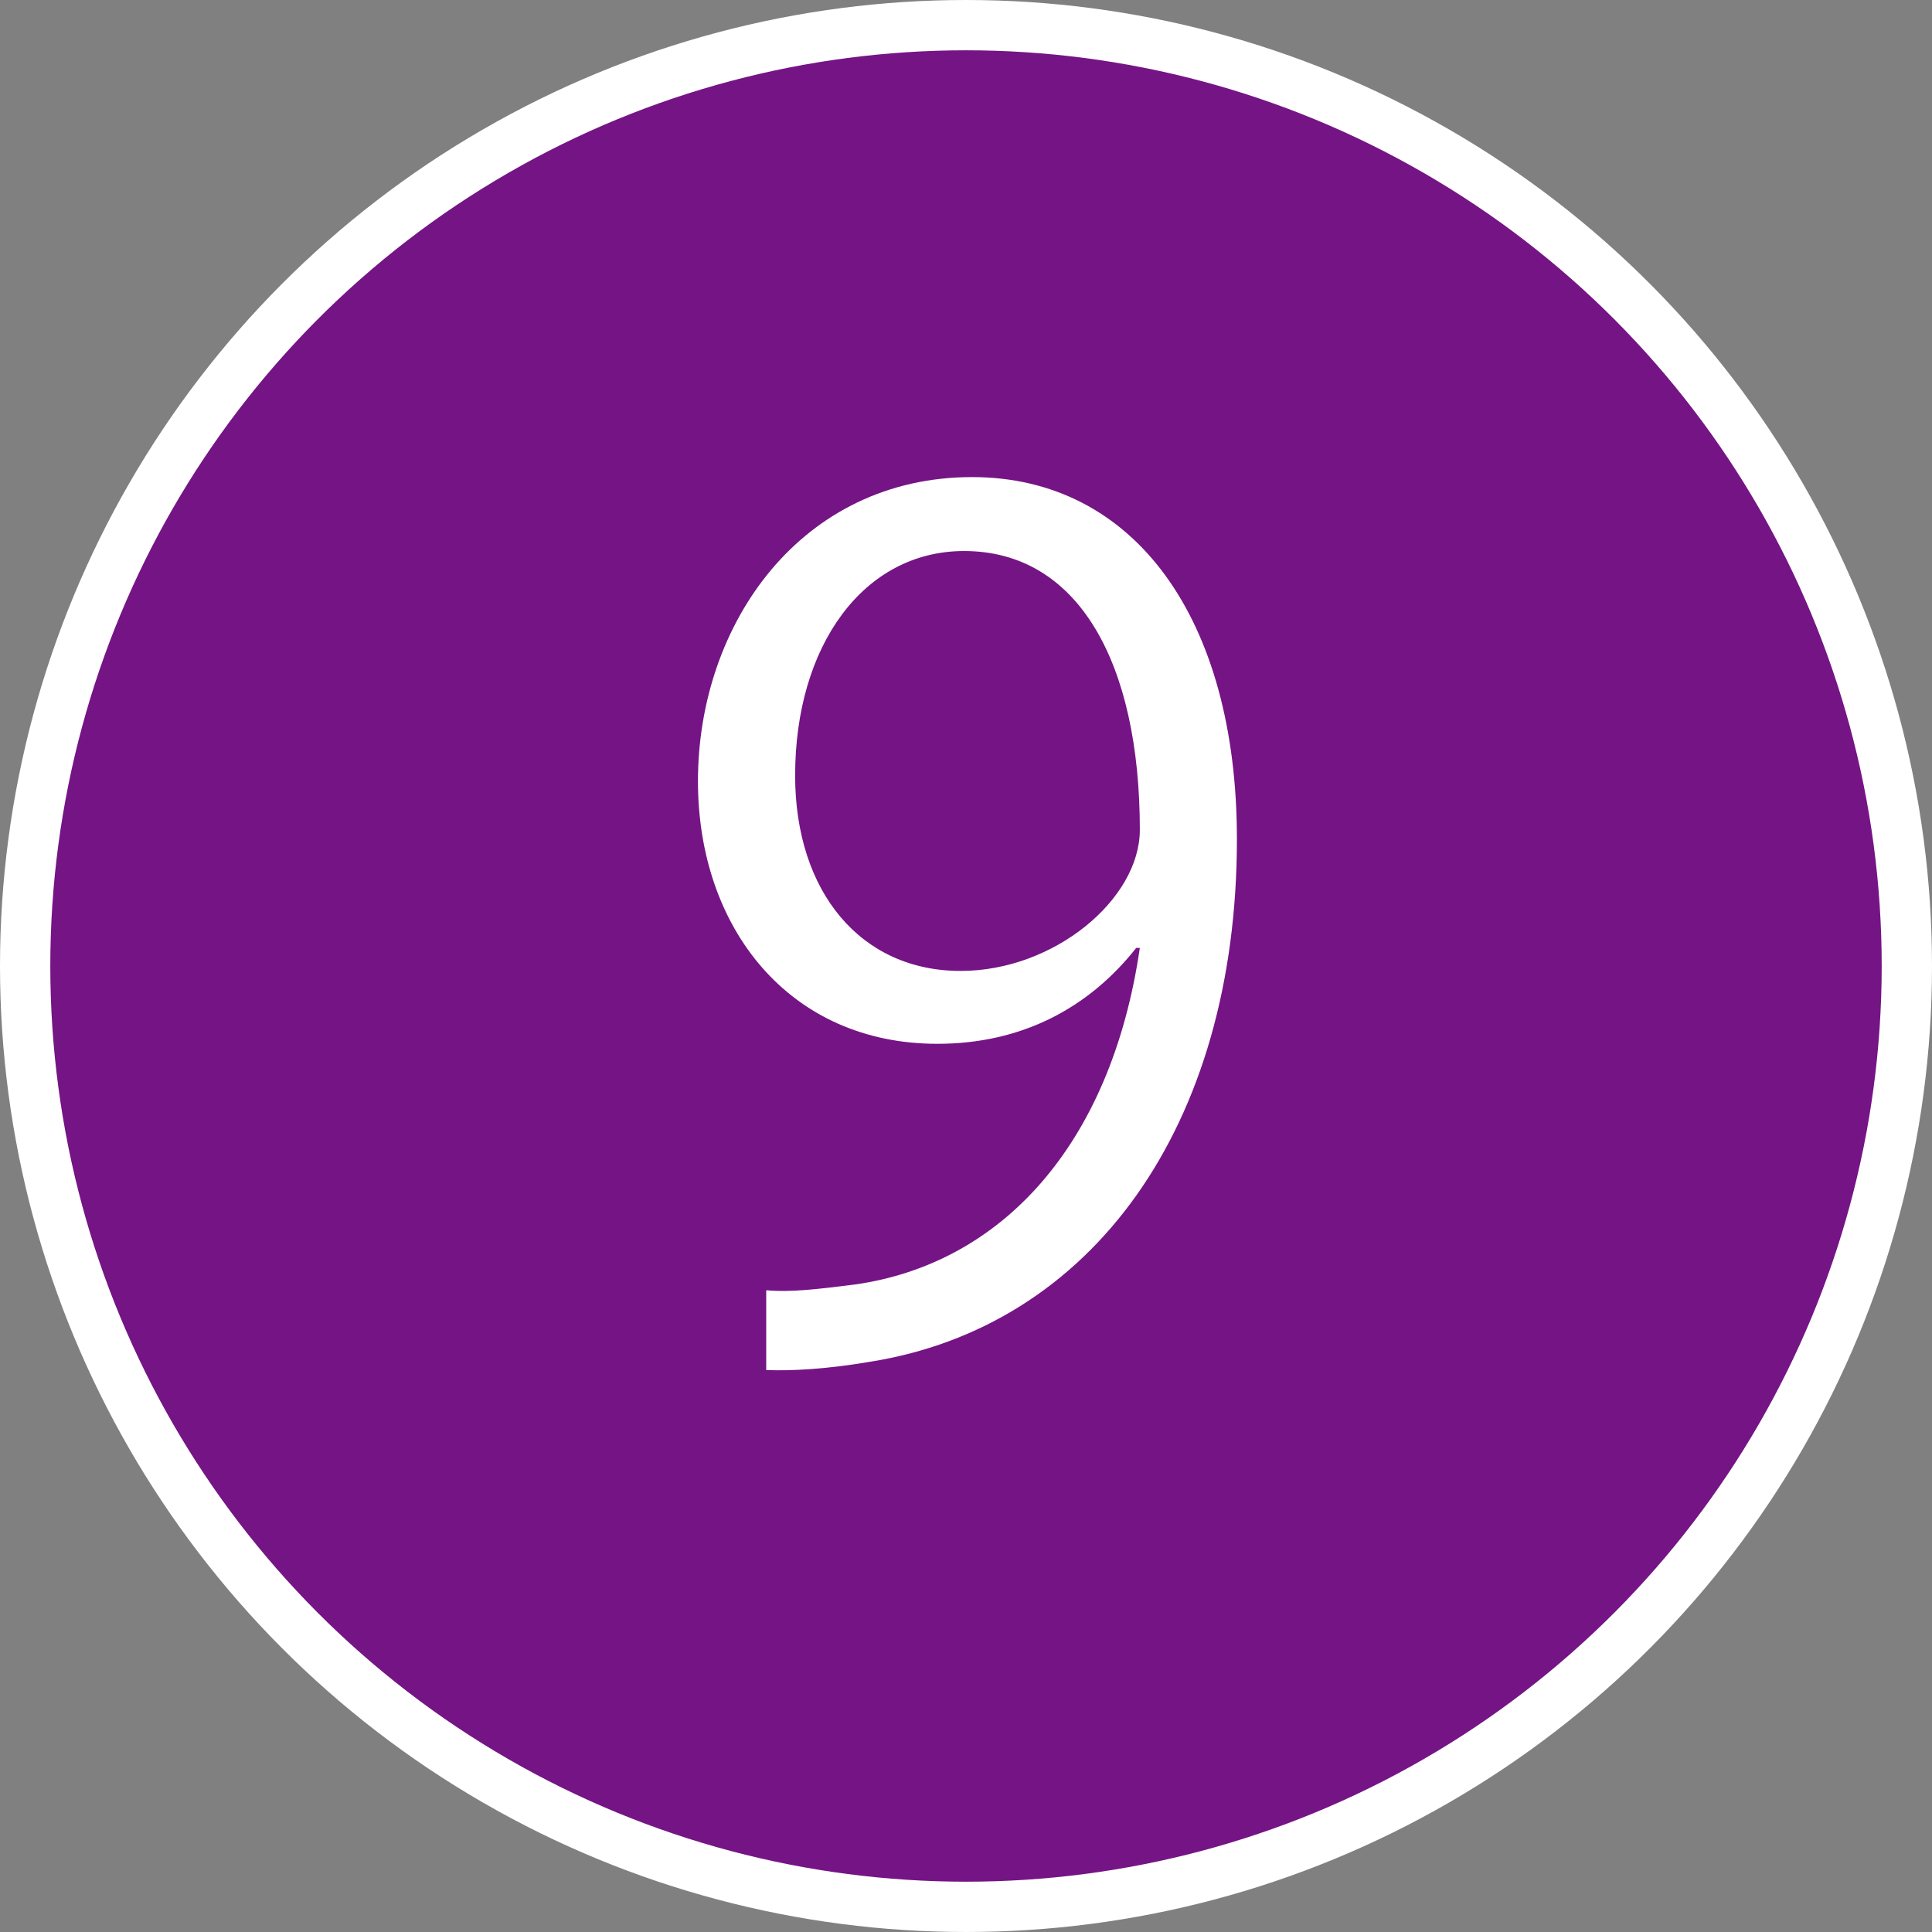
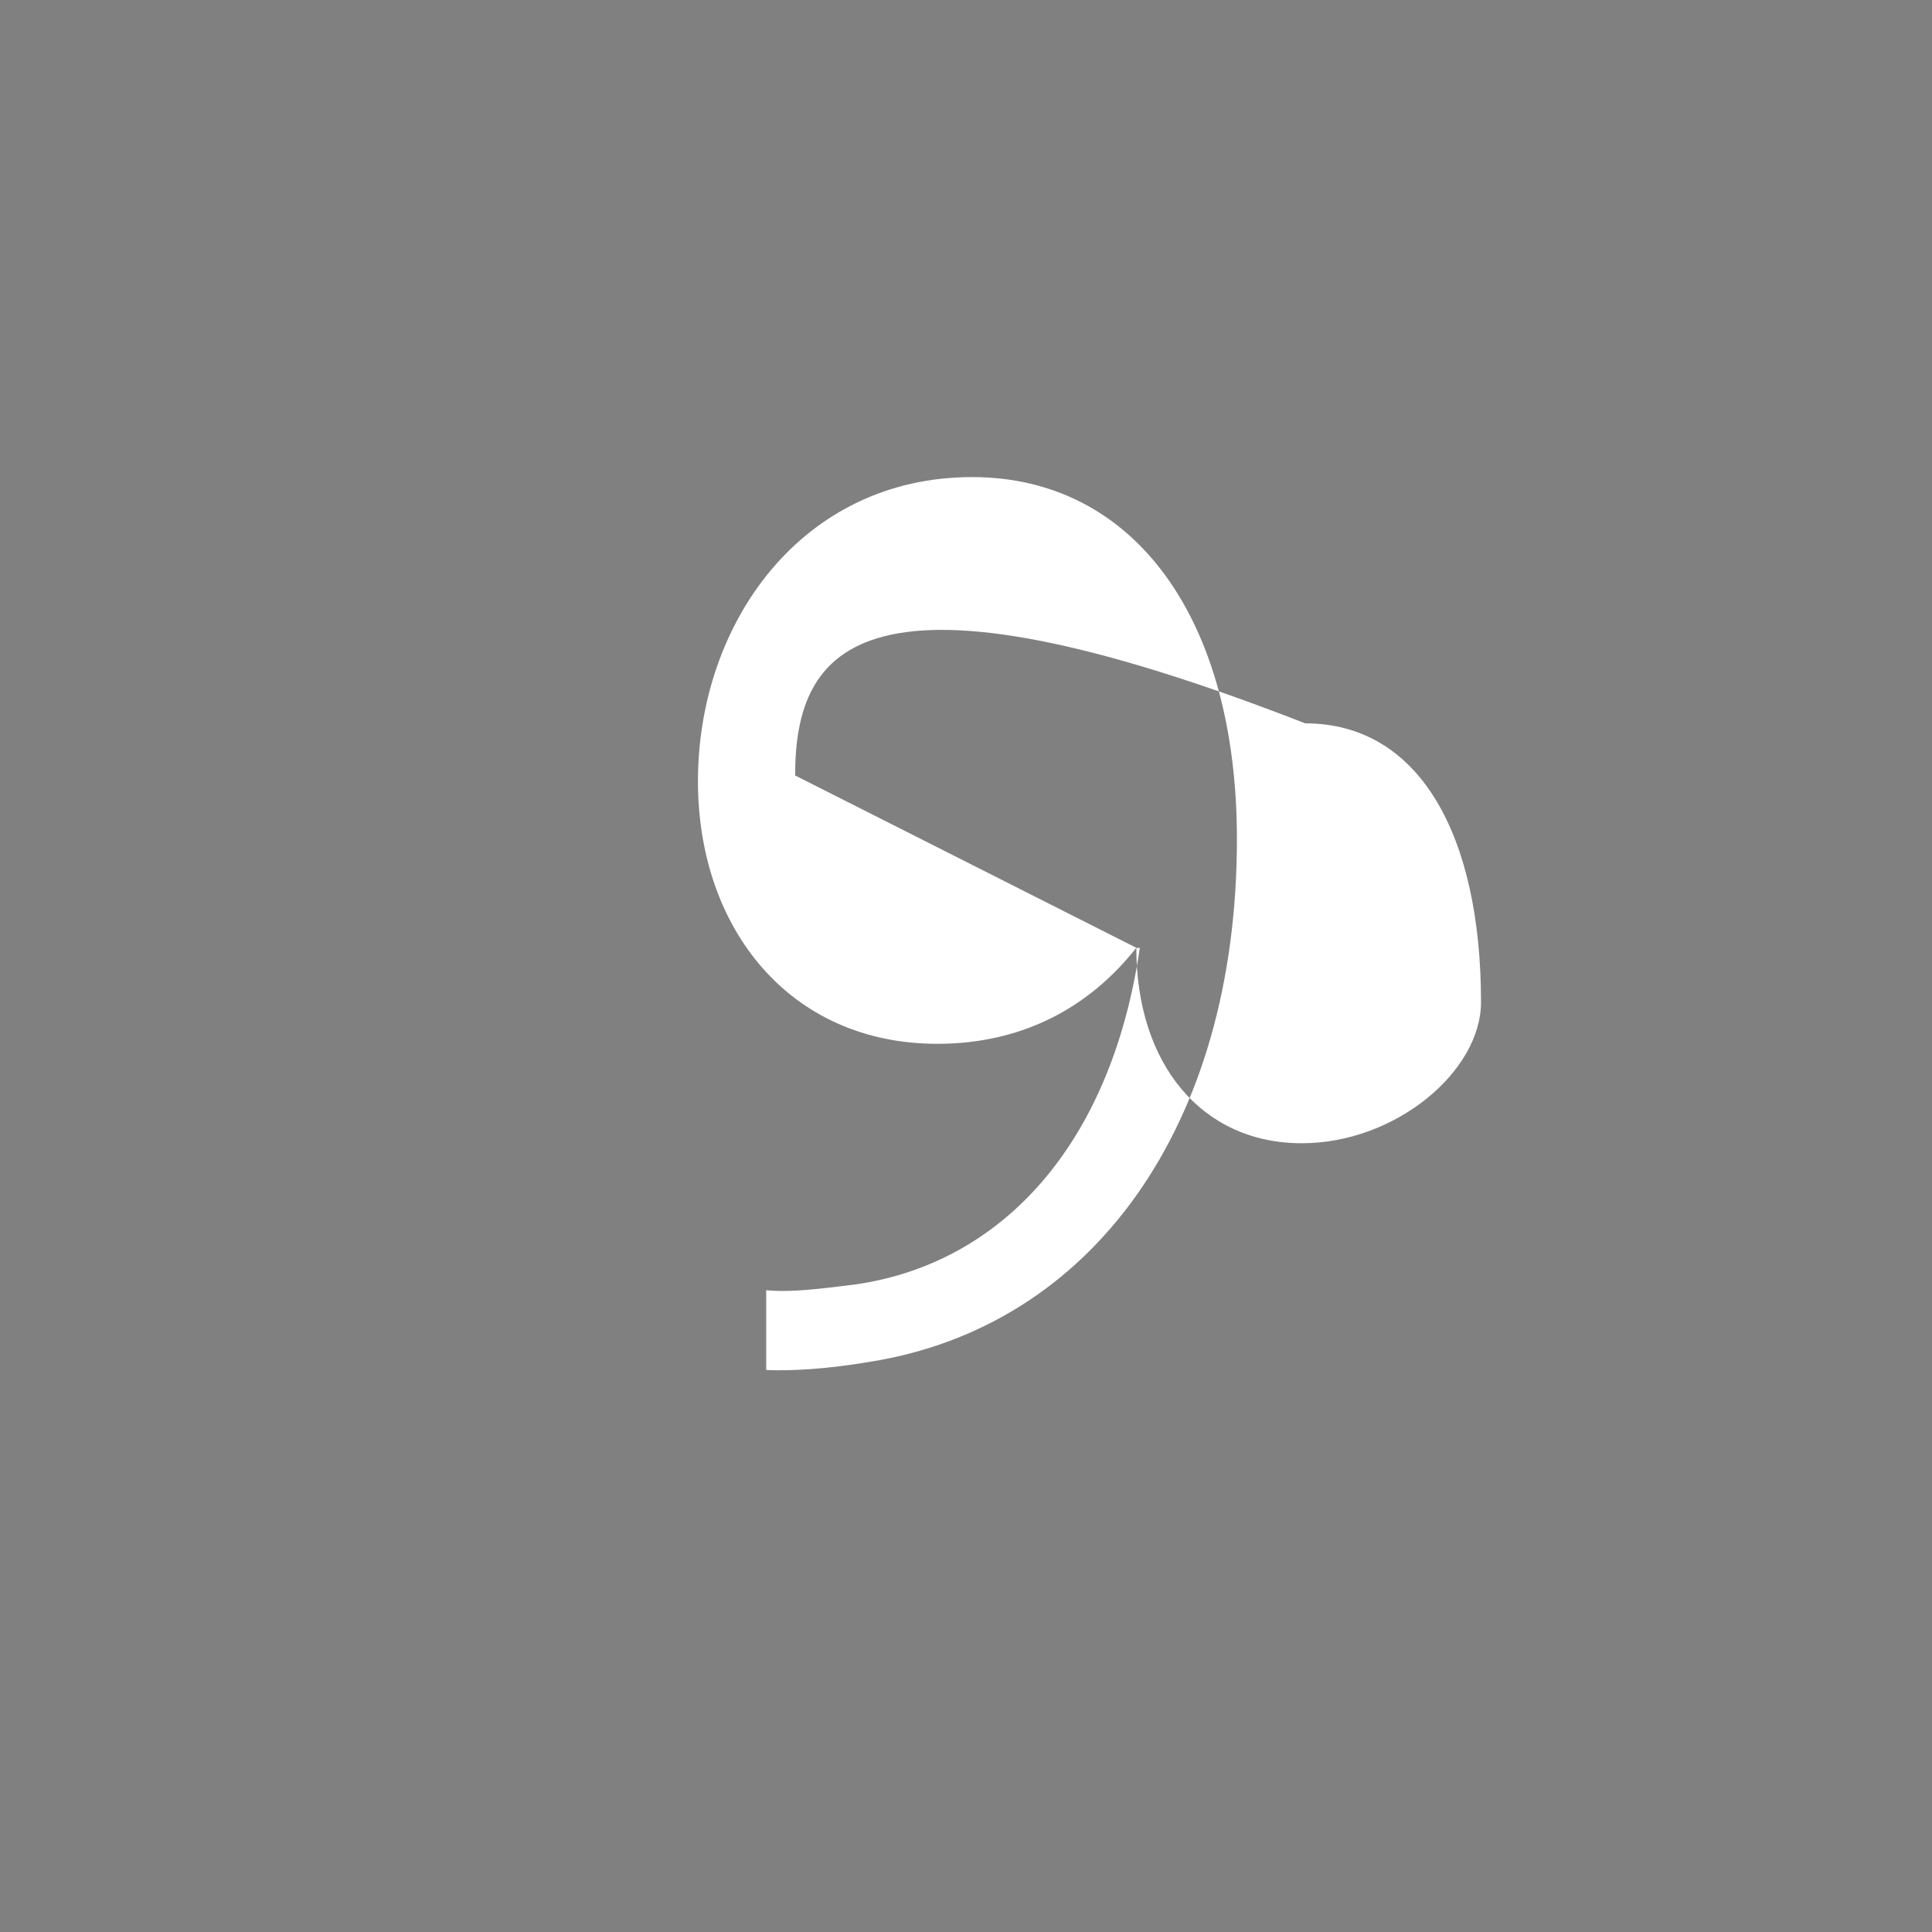
<svg xmlns="http://www.w3.org/2000/svg" version="1.1" x="0px" y="0px" width="38.41px" height="38.41px" viewBox="0 0 38.41 38.41" style="enable-background:new 0 0 38.41 38.41;" xml:space="preserve">
  <rect x="0" y="0" width="38.41" height="38.41" fill="#808080" stroke="none" />
  <style type="text/css">
	.st0{fill:#751485;stroke:#FFFFFF;stroke-miterlimit:10;}
	.st1{fill:#FFFFFF;}
</style>
  <defs>
</defs>
  <g>
-     <circle class="st0" cx="19.205" cy="19.205" r="18.705" />
    <g>
-       <path class="st1" d="M22.591,18.843c-0.943,1.196-2.276,1.909-3.955,1.909c-2.943,0-4.76-2.3-4.76-5.22    c0-3.15,2.07-6.047,5.45-6.047c3.219,0,5.265,2.805,5.265,7.197c0,5.726-2.897,9.704-7.312,10.394    c-0.805,0.138-1.541,0.184-2.046,0.161v-1.586c0.483,0.046,1.035-0.023,1.771-0.115c2.897-0.414,5.082-2.759,5.657-6.691H22.591z     M15.808,15.417c0,2.322,1.311,3.886,3.289,3.886c1.862,0,3.564-1.426,3.564-2.806c0-3.311-1.219-5.542-3.495-5.542    C17.165,10.956,15.808,12.841,15.808,15.417z" />
+       <path class="st1" d="M22.591,18.843c-0.943,1.196-2.276,1.909-3.955,1.909c-2.943,0-4.76-2.3-4.76-5.22    c0-3.15,2.07-6.047,5.45-6.047c3.219,0,5.265,2.805,5.265,7.197c0,5.726-2.897,9.704-7.312,10.394    c-0.805,0.138-1.541,0.184-2.046,0.161v-1.586c0.483,0.046,1.035-0.023,1.771-0.115c2.897-0.414,5.082-2.759,5.657-6.691H22.591z     c0,2.322,1.311,3.886,3.289,3.886c1.862,0,3.564-1.426,3.564-2.806c0-3.311-1.219-5.542-3.495-5.542    C17.165,10.956,15.808,12.841,15.808,15.417z" />
    </g>
  </g>
</svg>